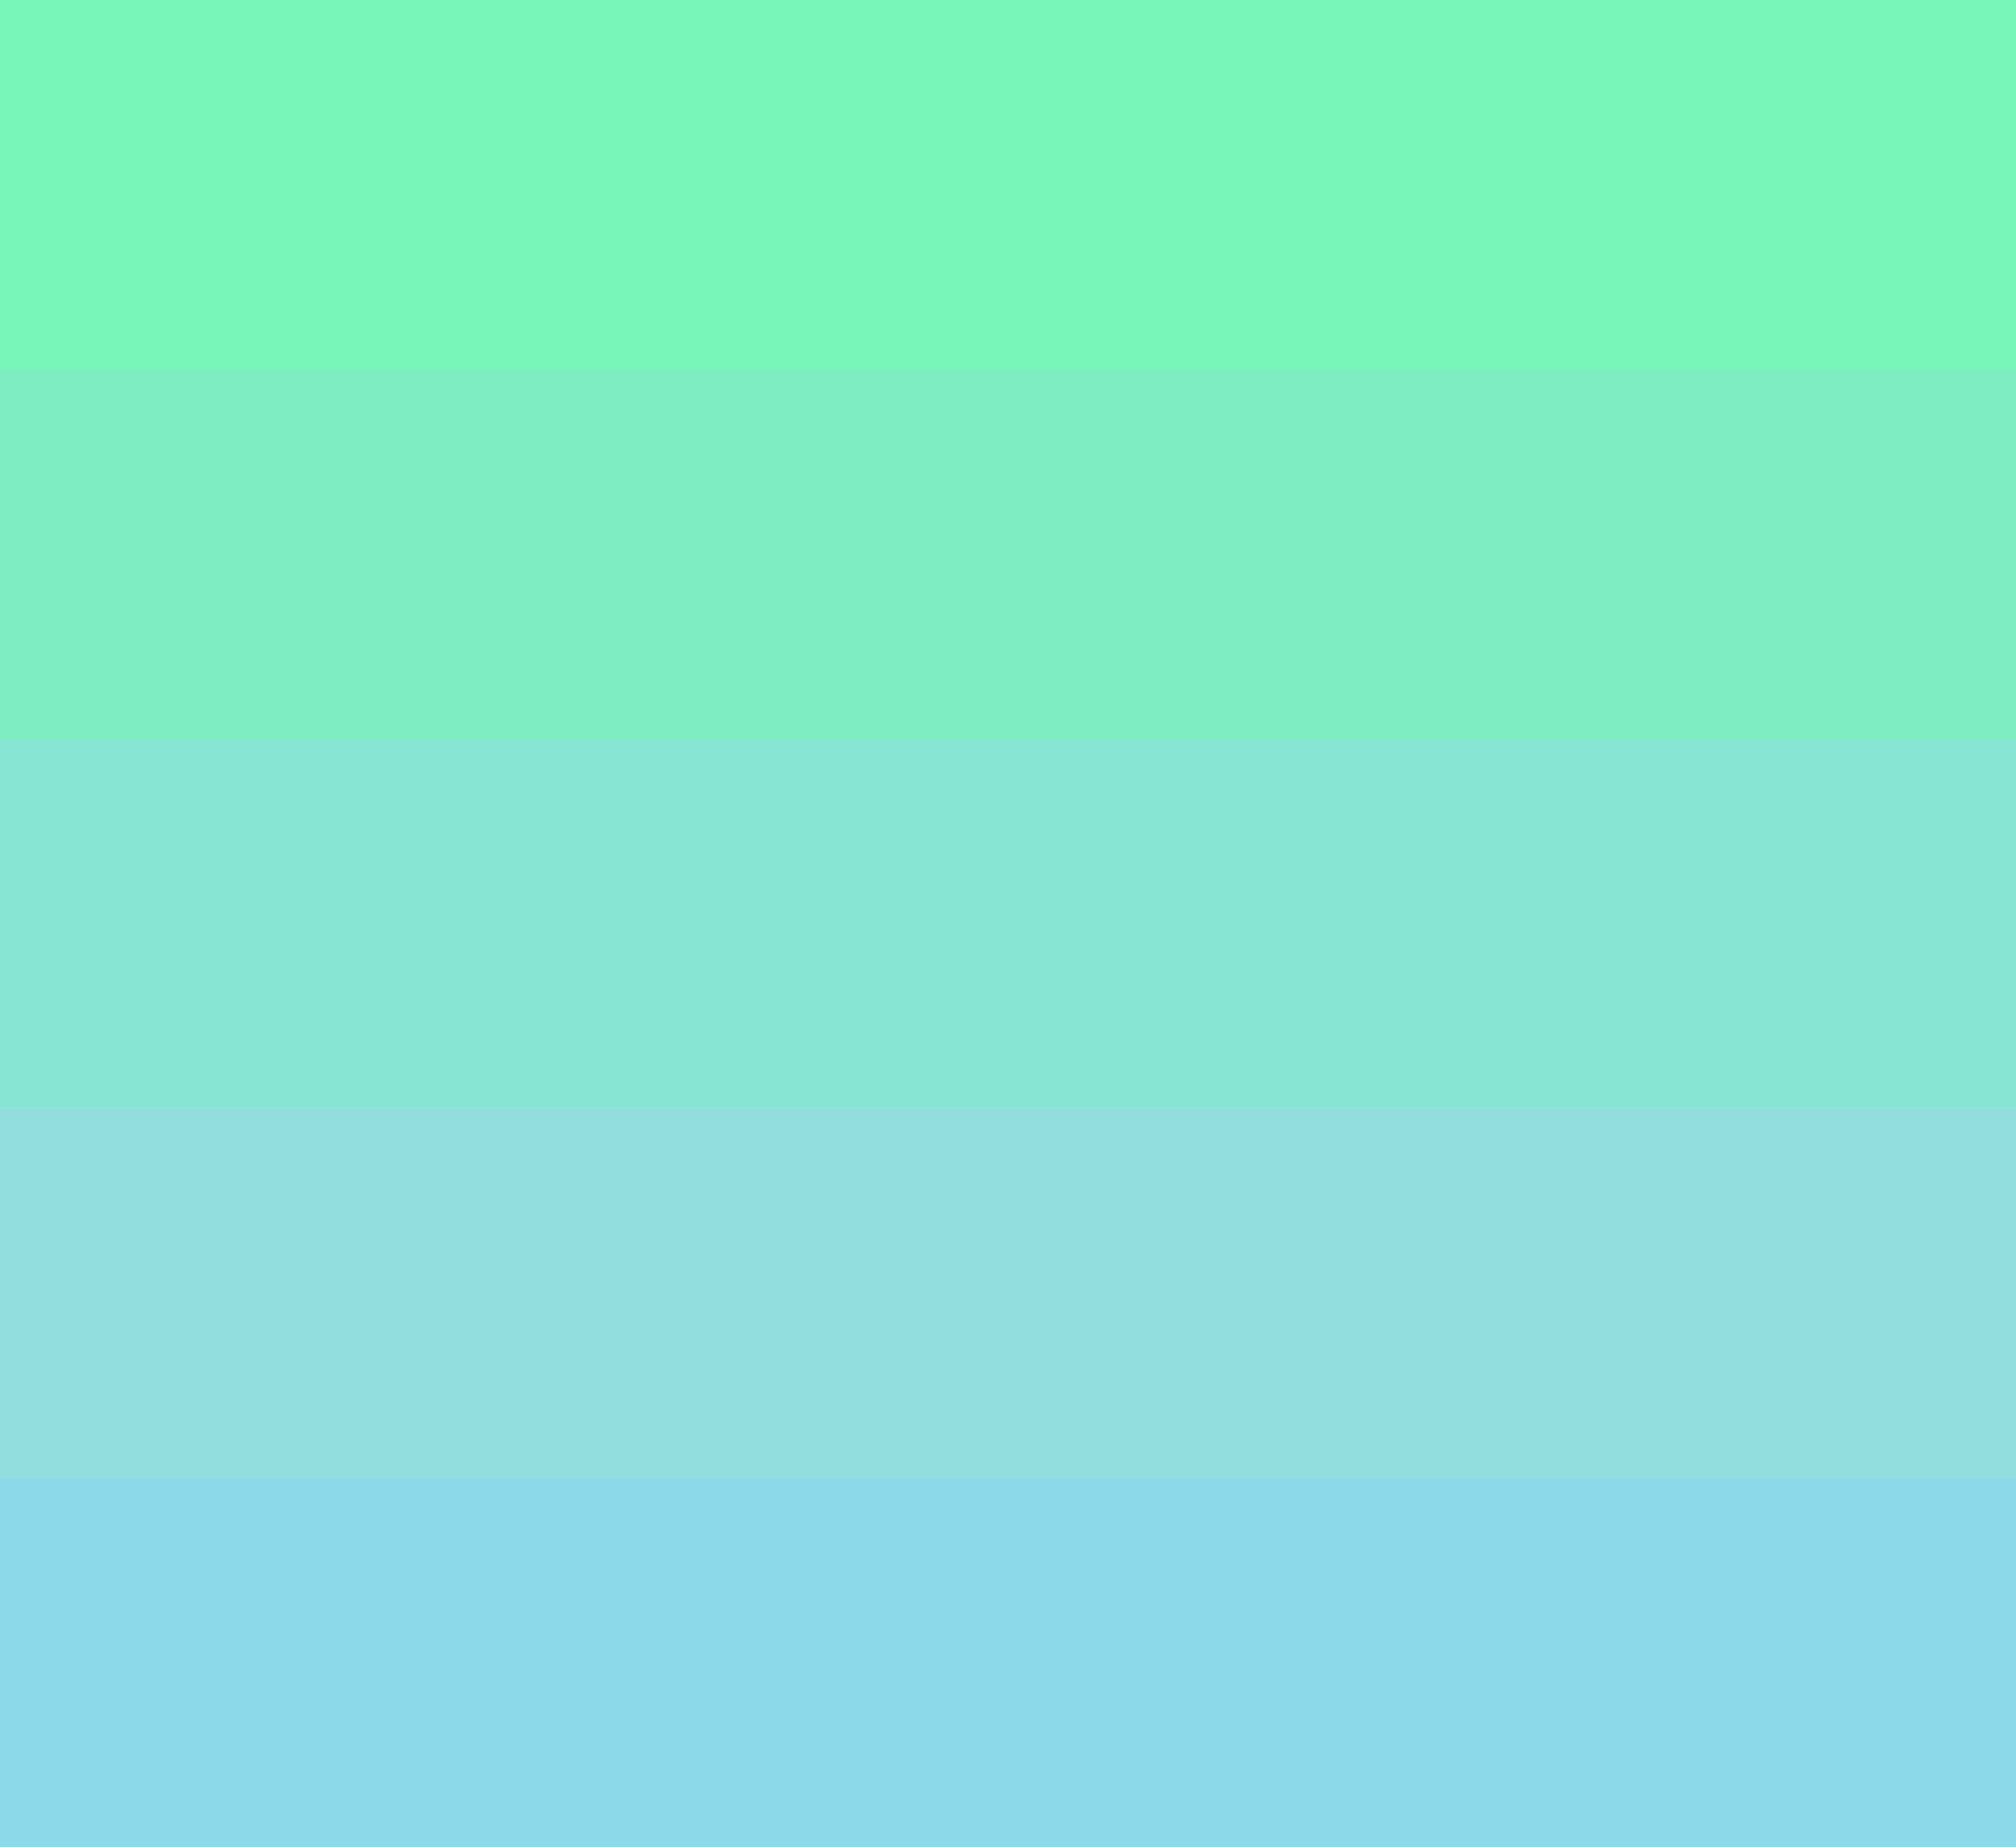
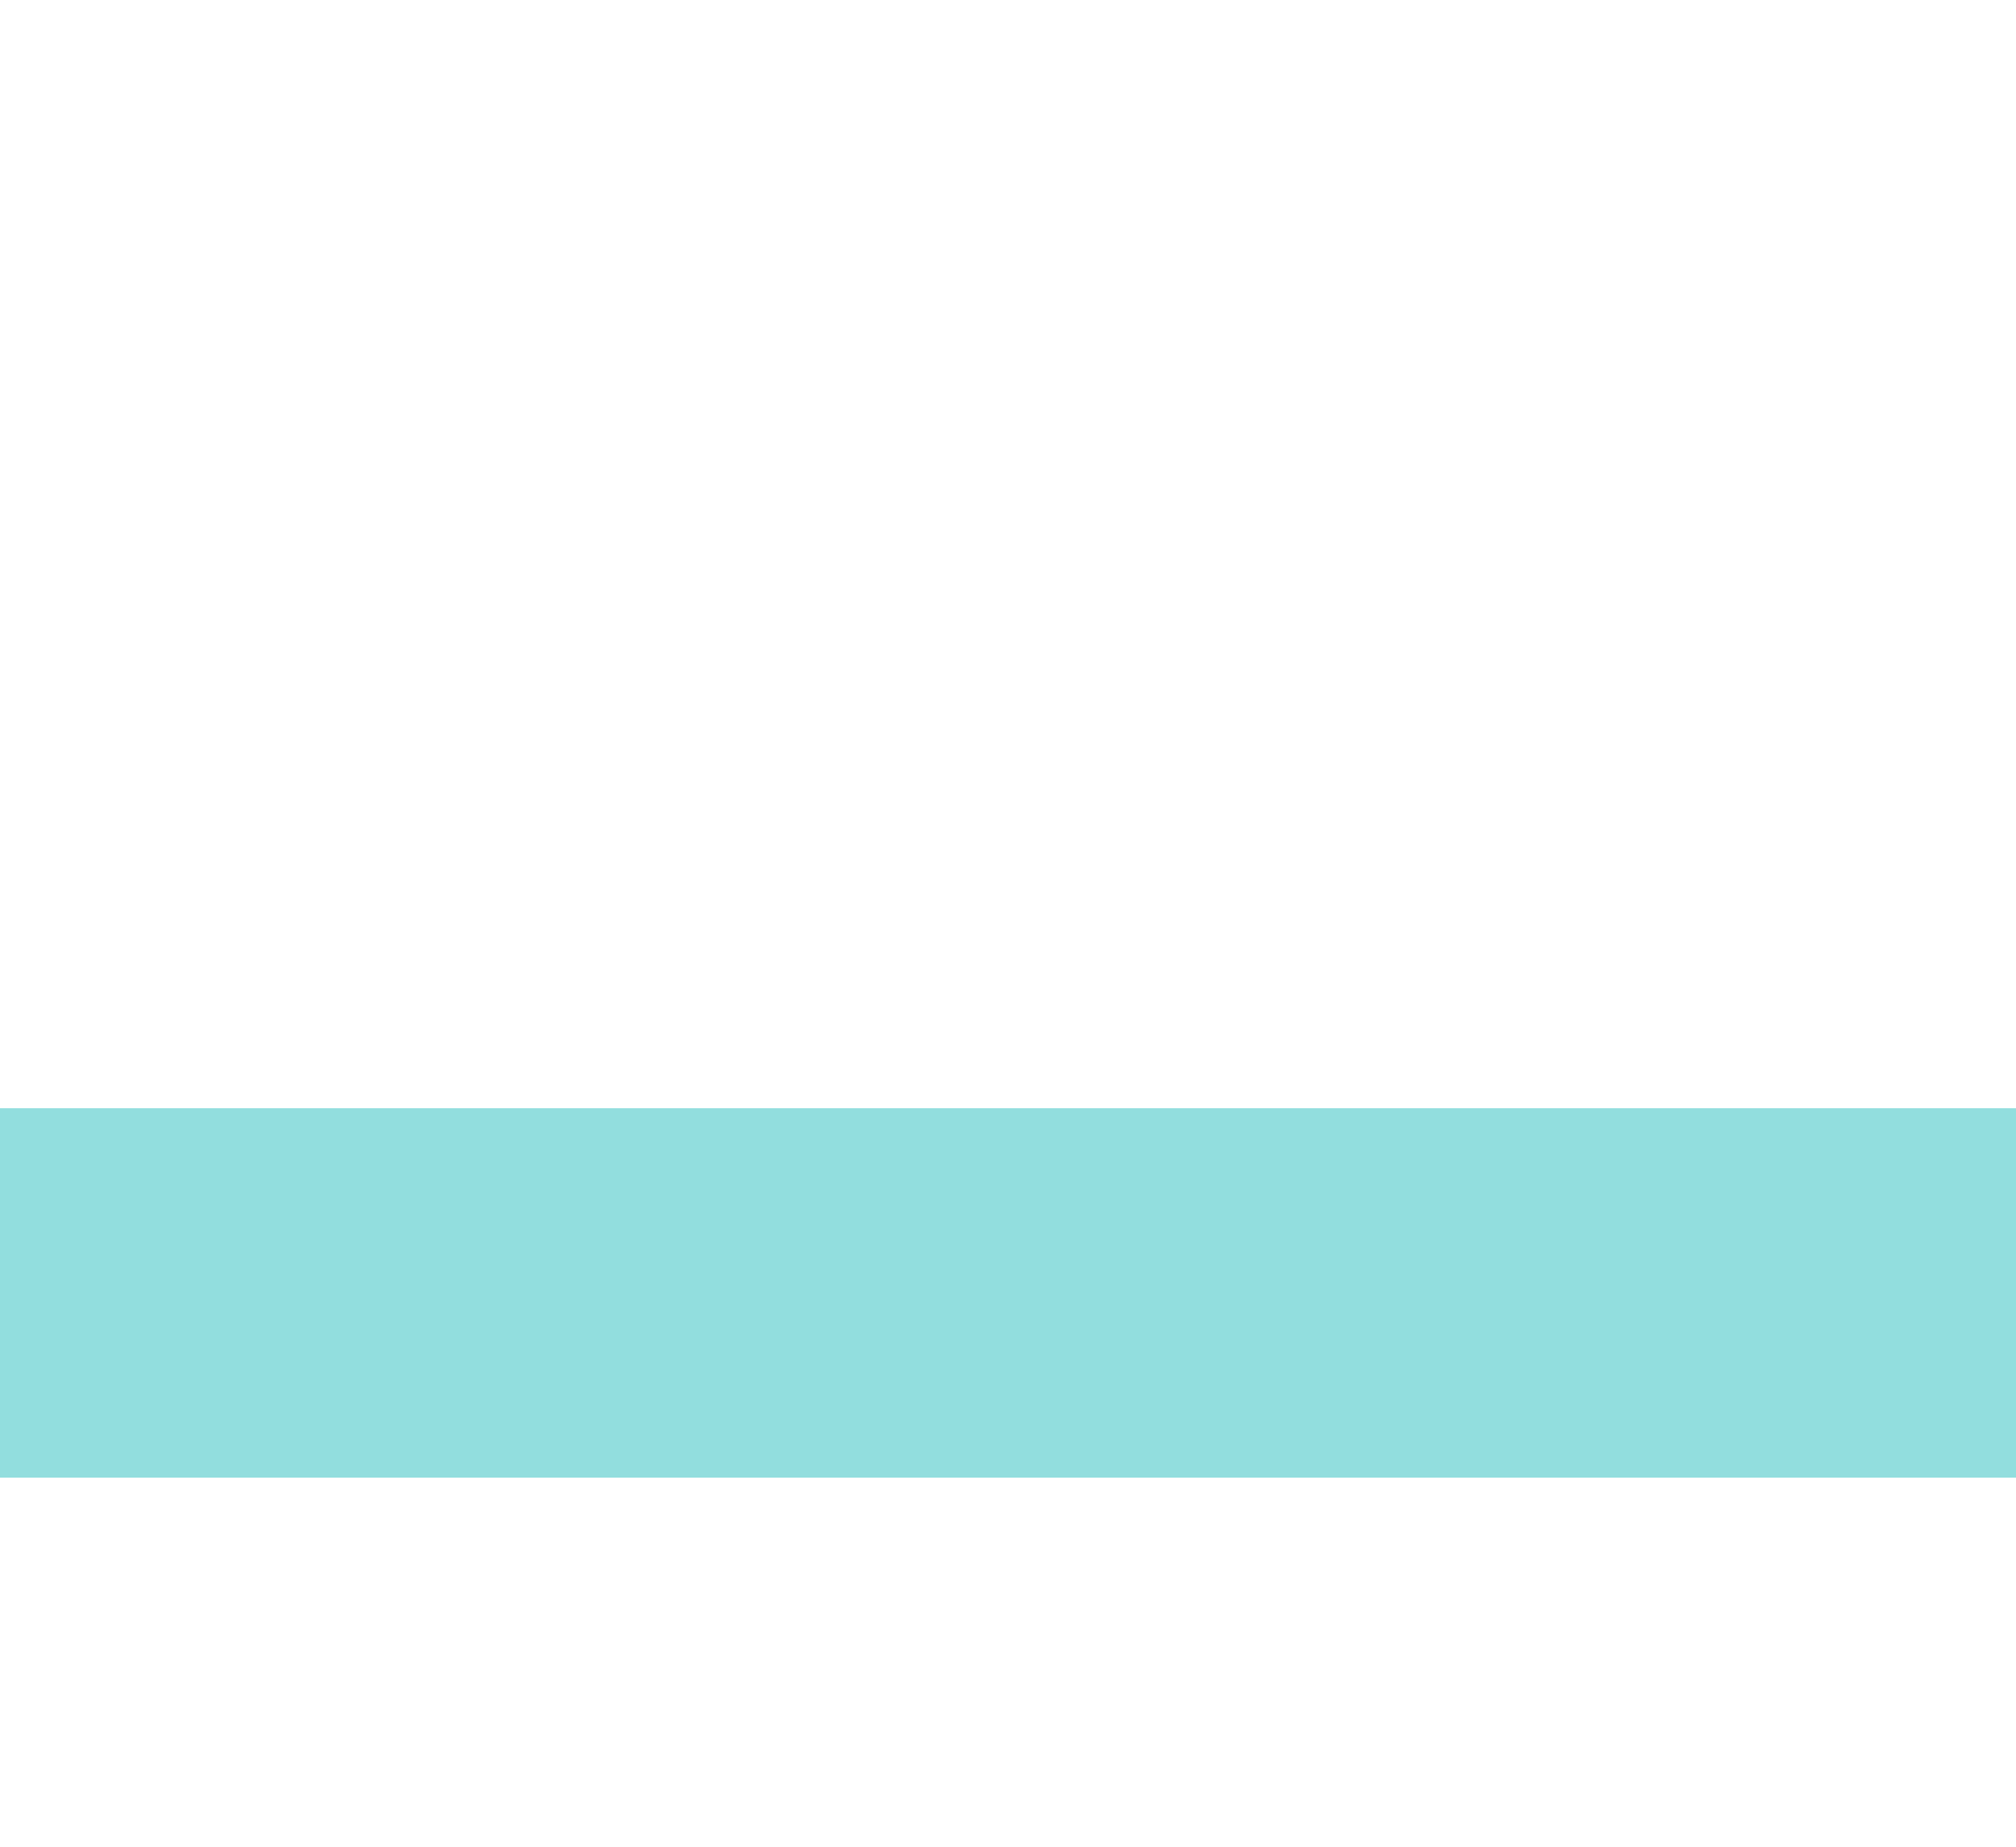
<svg xmlns="http://www.w3.org/2000/svg" width="393" height="360">
  <g fill="none">
-     <path fill="#87E6D3" d="M0 144h393v72H0z" />
-     <path fill="#78F5B8" d="M0 0h393v72H0z" />
-     <path fill="#7EEDC2" d="M0 72h393v72H0z" />
+     <path fill="#7EEDC2" d="M0 72v72H0z" />
    <path fill="#92DEDE" d="M0 216h393v72H0z" />
-     <path fill="#8CD9E9" d="M0 288h393v72H0z" />
  </g>
</svg>